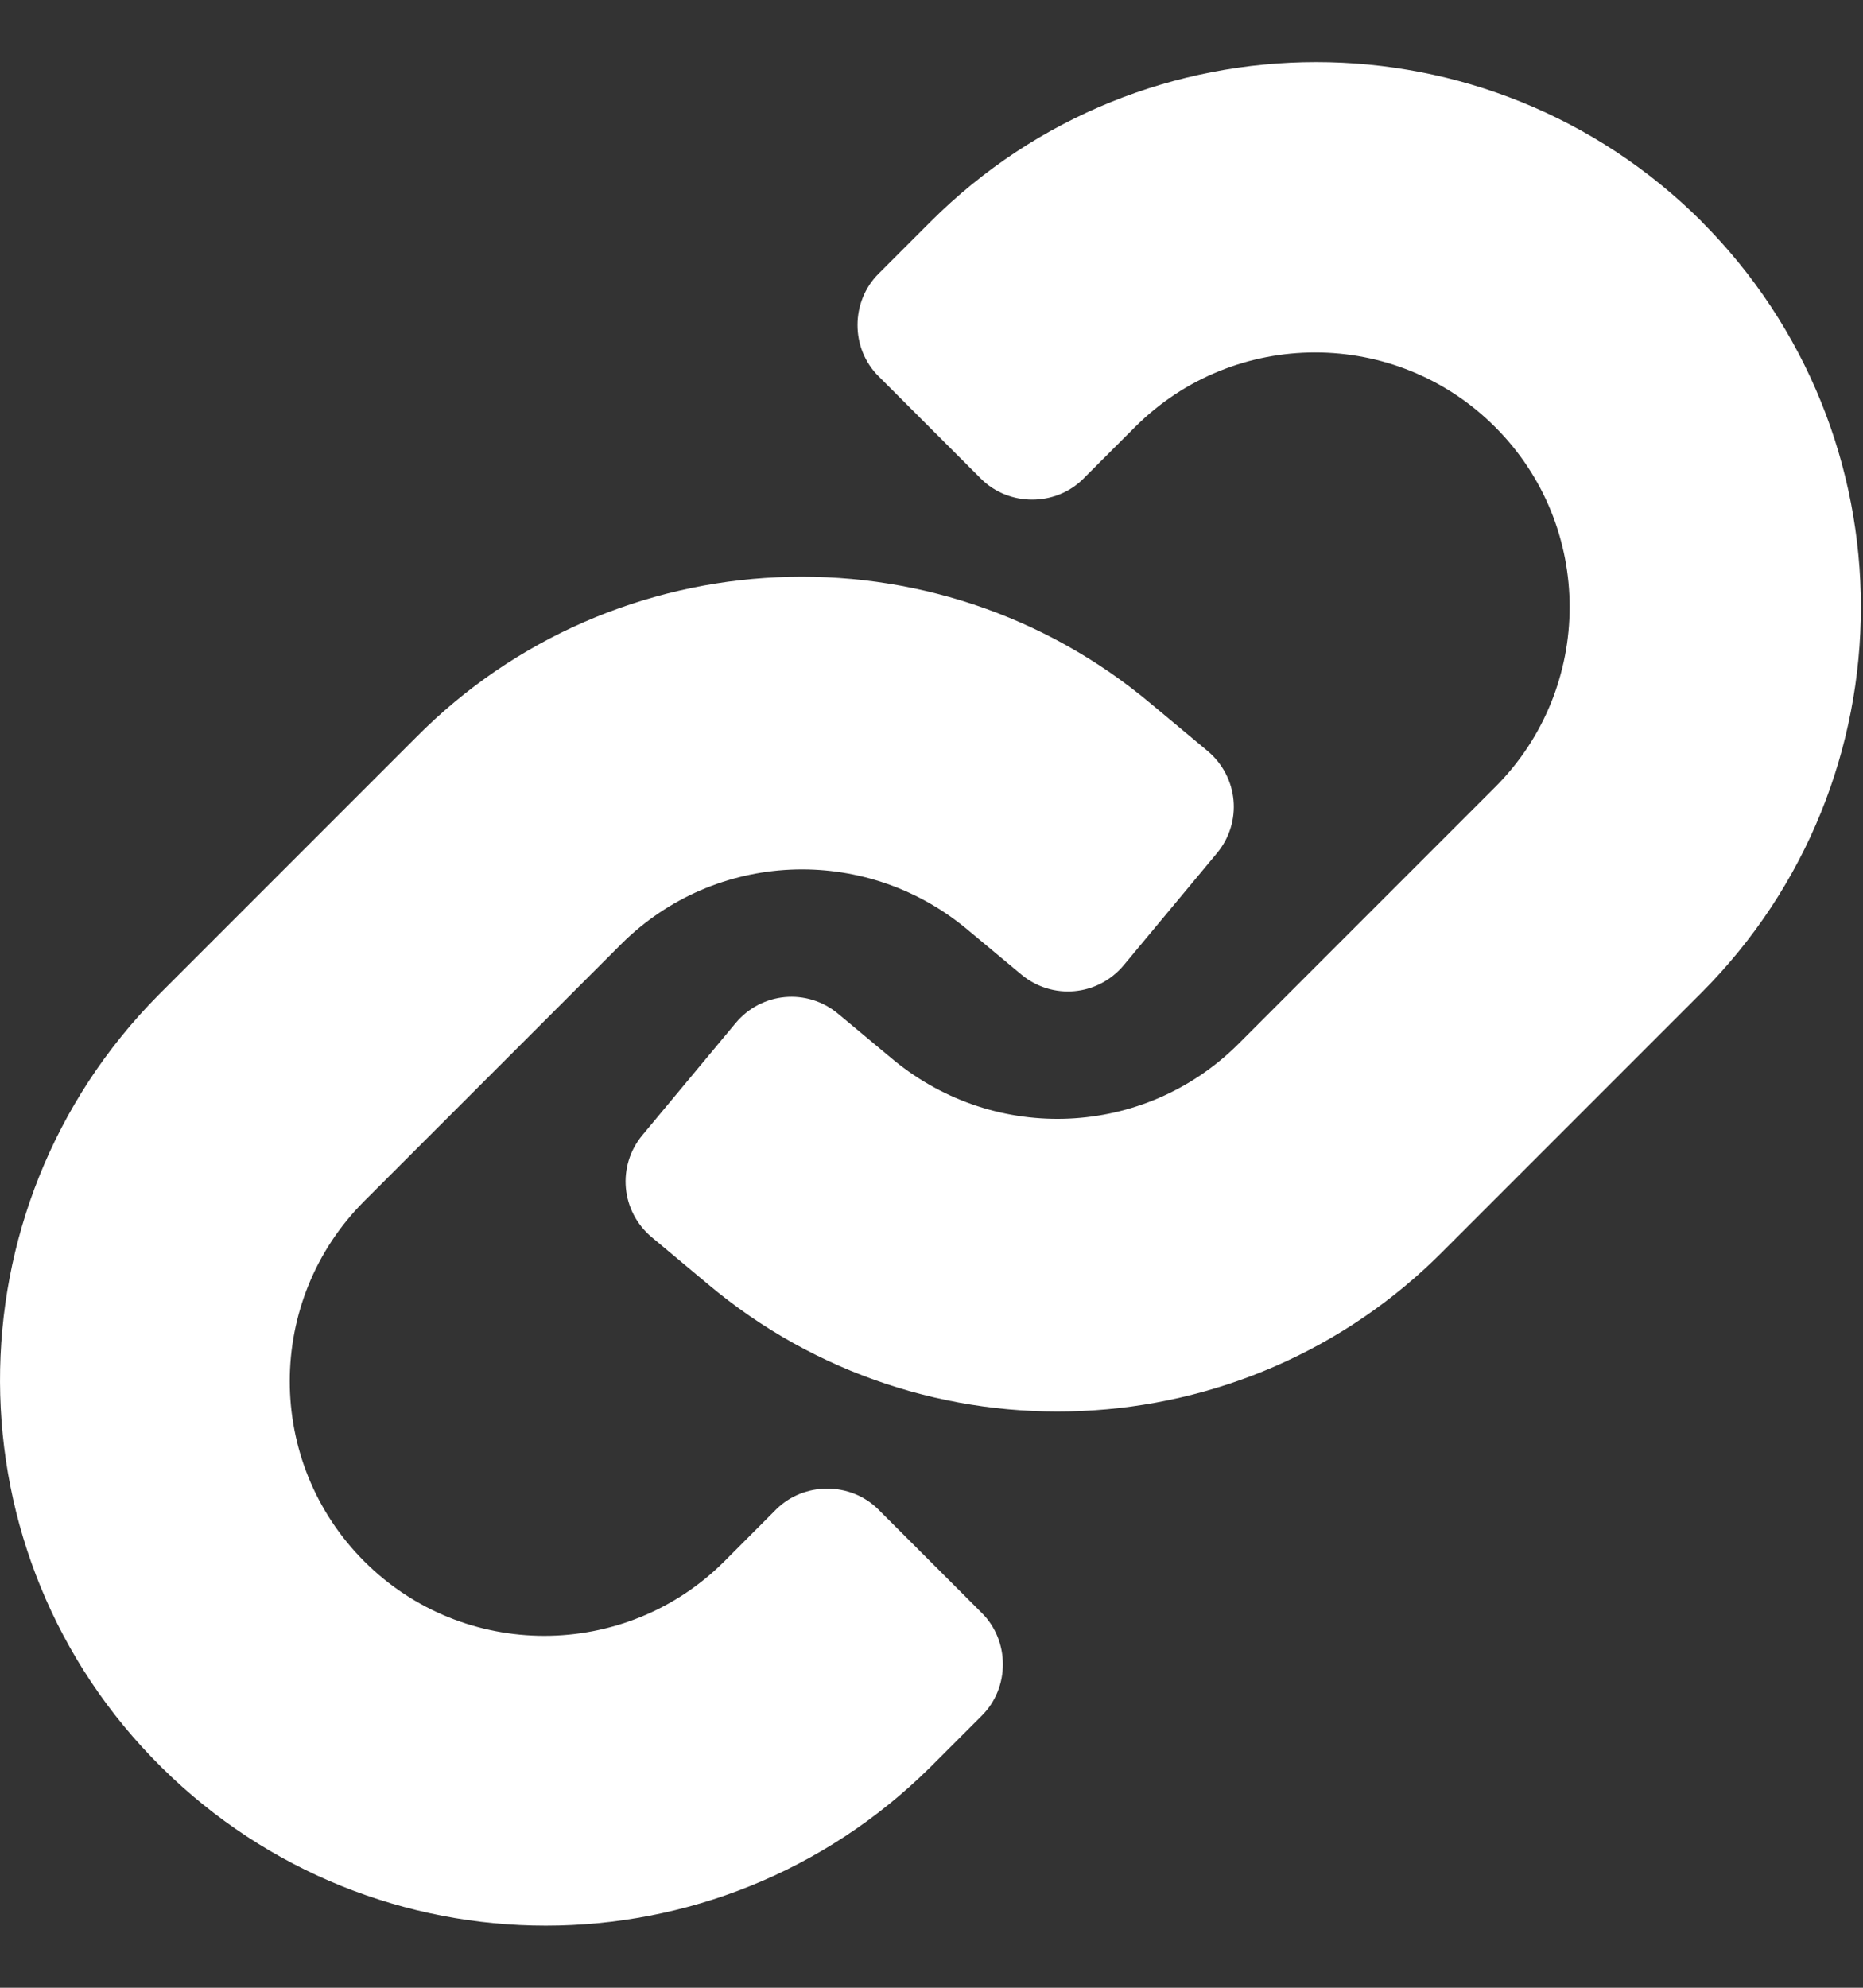
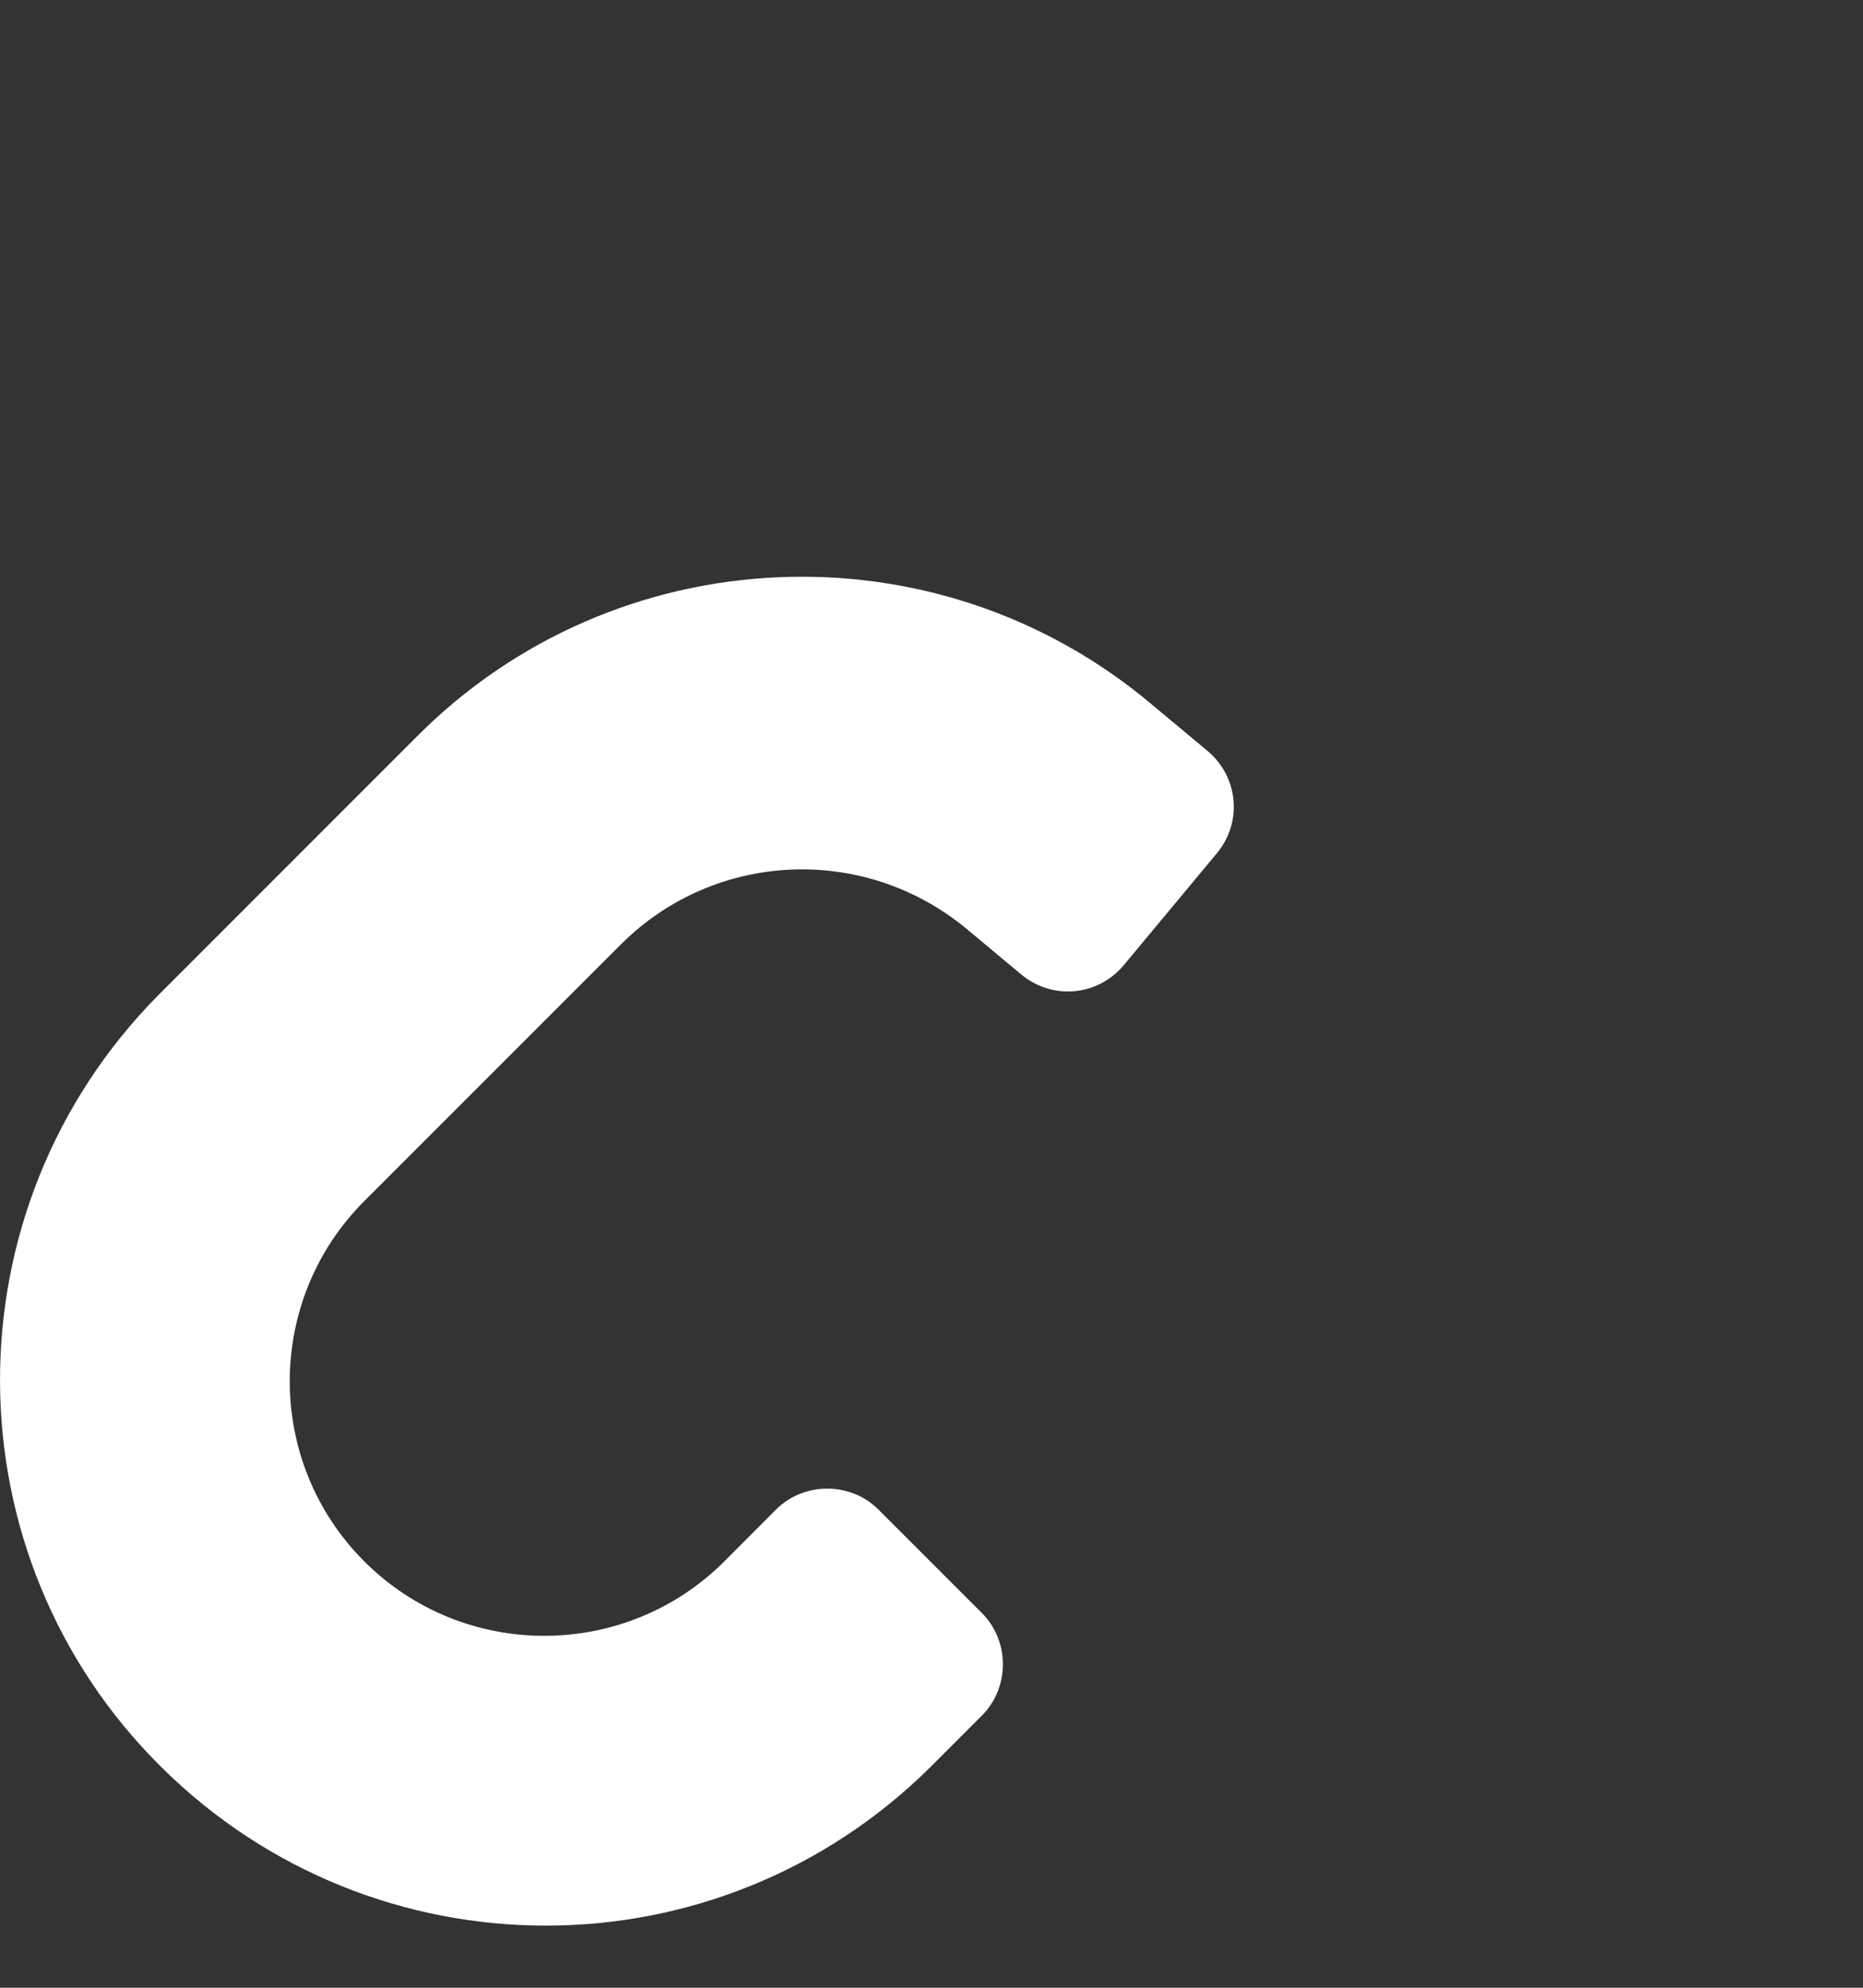
<svg xmlns="http://www.w3.org/2000/svg" width="15" height="16" viewBox="0 0 15 16" fill="none">
  <rect x="0" y="0" width="15" height="16" fill="#333333" stroke="none" />
-   <path d="M13.705 1.787C11.988 0.071 9.206 0.071 7.49 1.787L7.073 2.204C6.848 2.429 6.848 2.804 7.073 3.028L7.898 3.853C8.123 4.078 8.498 4.078 8.723 3.853L9.139 3.437C9.939 2.637 11.239 2.637 12.038 3.437C12.838 4.236 12.838 5.536 12.038 6.336L9.964 8.41C9.214 9.152 8.023 9.21 7.198 8.535L6.748 8.16C6.498 7.952 6.132 7.985 5.923 8.235L5.174 9.135C4.965 9.385 4.999 9.752 5.249 9.96L5.698 10.335C7.44 11.801 10.022 11.684 11.622 10.068L13.696 7.994C15.412 6.278 15.412 3.495 13.696 1.779L13.705 1.787Z" fill="white" />
  <path d="M7.073 12.151C6.848 11.926 6.473 11.926 6.248 12.151L5.832 12.568C5.032 13.367 3.732 13.367 2.933 12.568C2.133 11.768 2.133 10.468 2.933 9.668L5.007 7.594C5.757 6.852 6.948 6.794 7.773 7.469L8.223 7.844C8.473 8.052 8.839 8.019 9.048 7.769L9.797 6.869C10.006 6.619 9.972 6.253 9.722 6.044L9.272 5.669C7.531 4.203 4.949 4.32 3.349 5.936L1.275 8.01C-0.433 9.735 -0.425 12.518 1.3 14.225C3.016 15.925 5.773 15.925 7.49 14.225L7.906 13.809C8.131 13.584 8.131 13.209 7.906 12.984L7.073 12.151Z" fill="white" />
</svg>